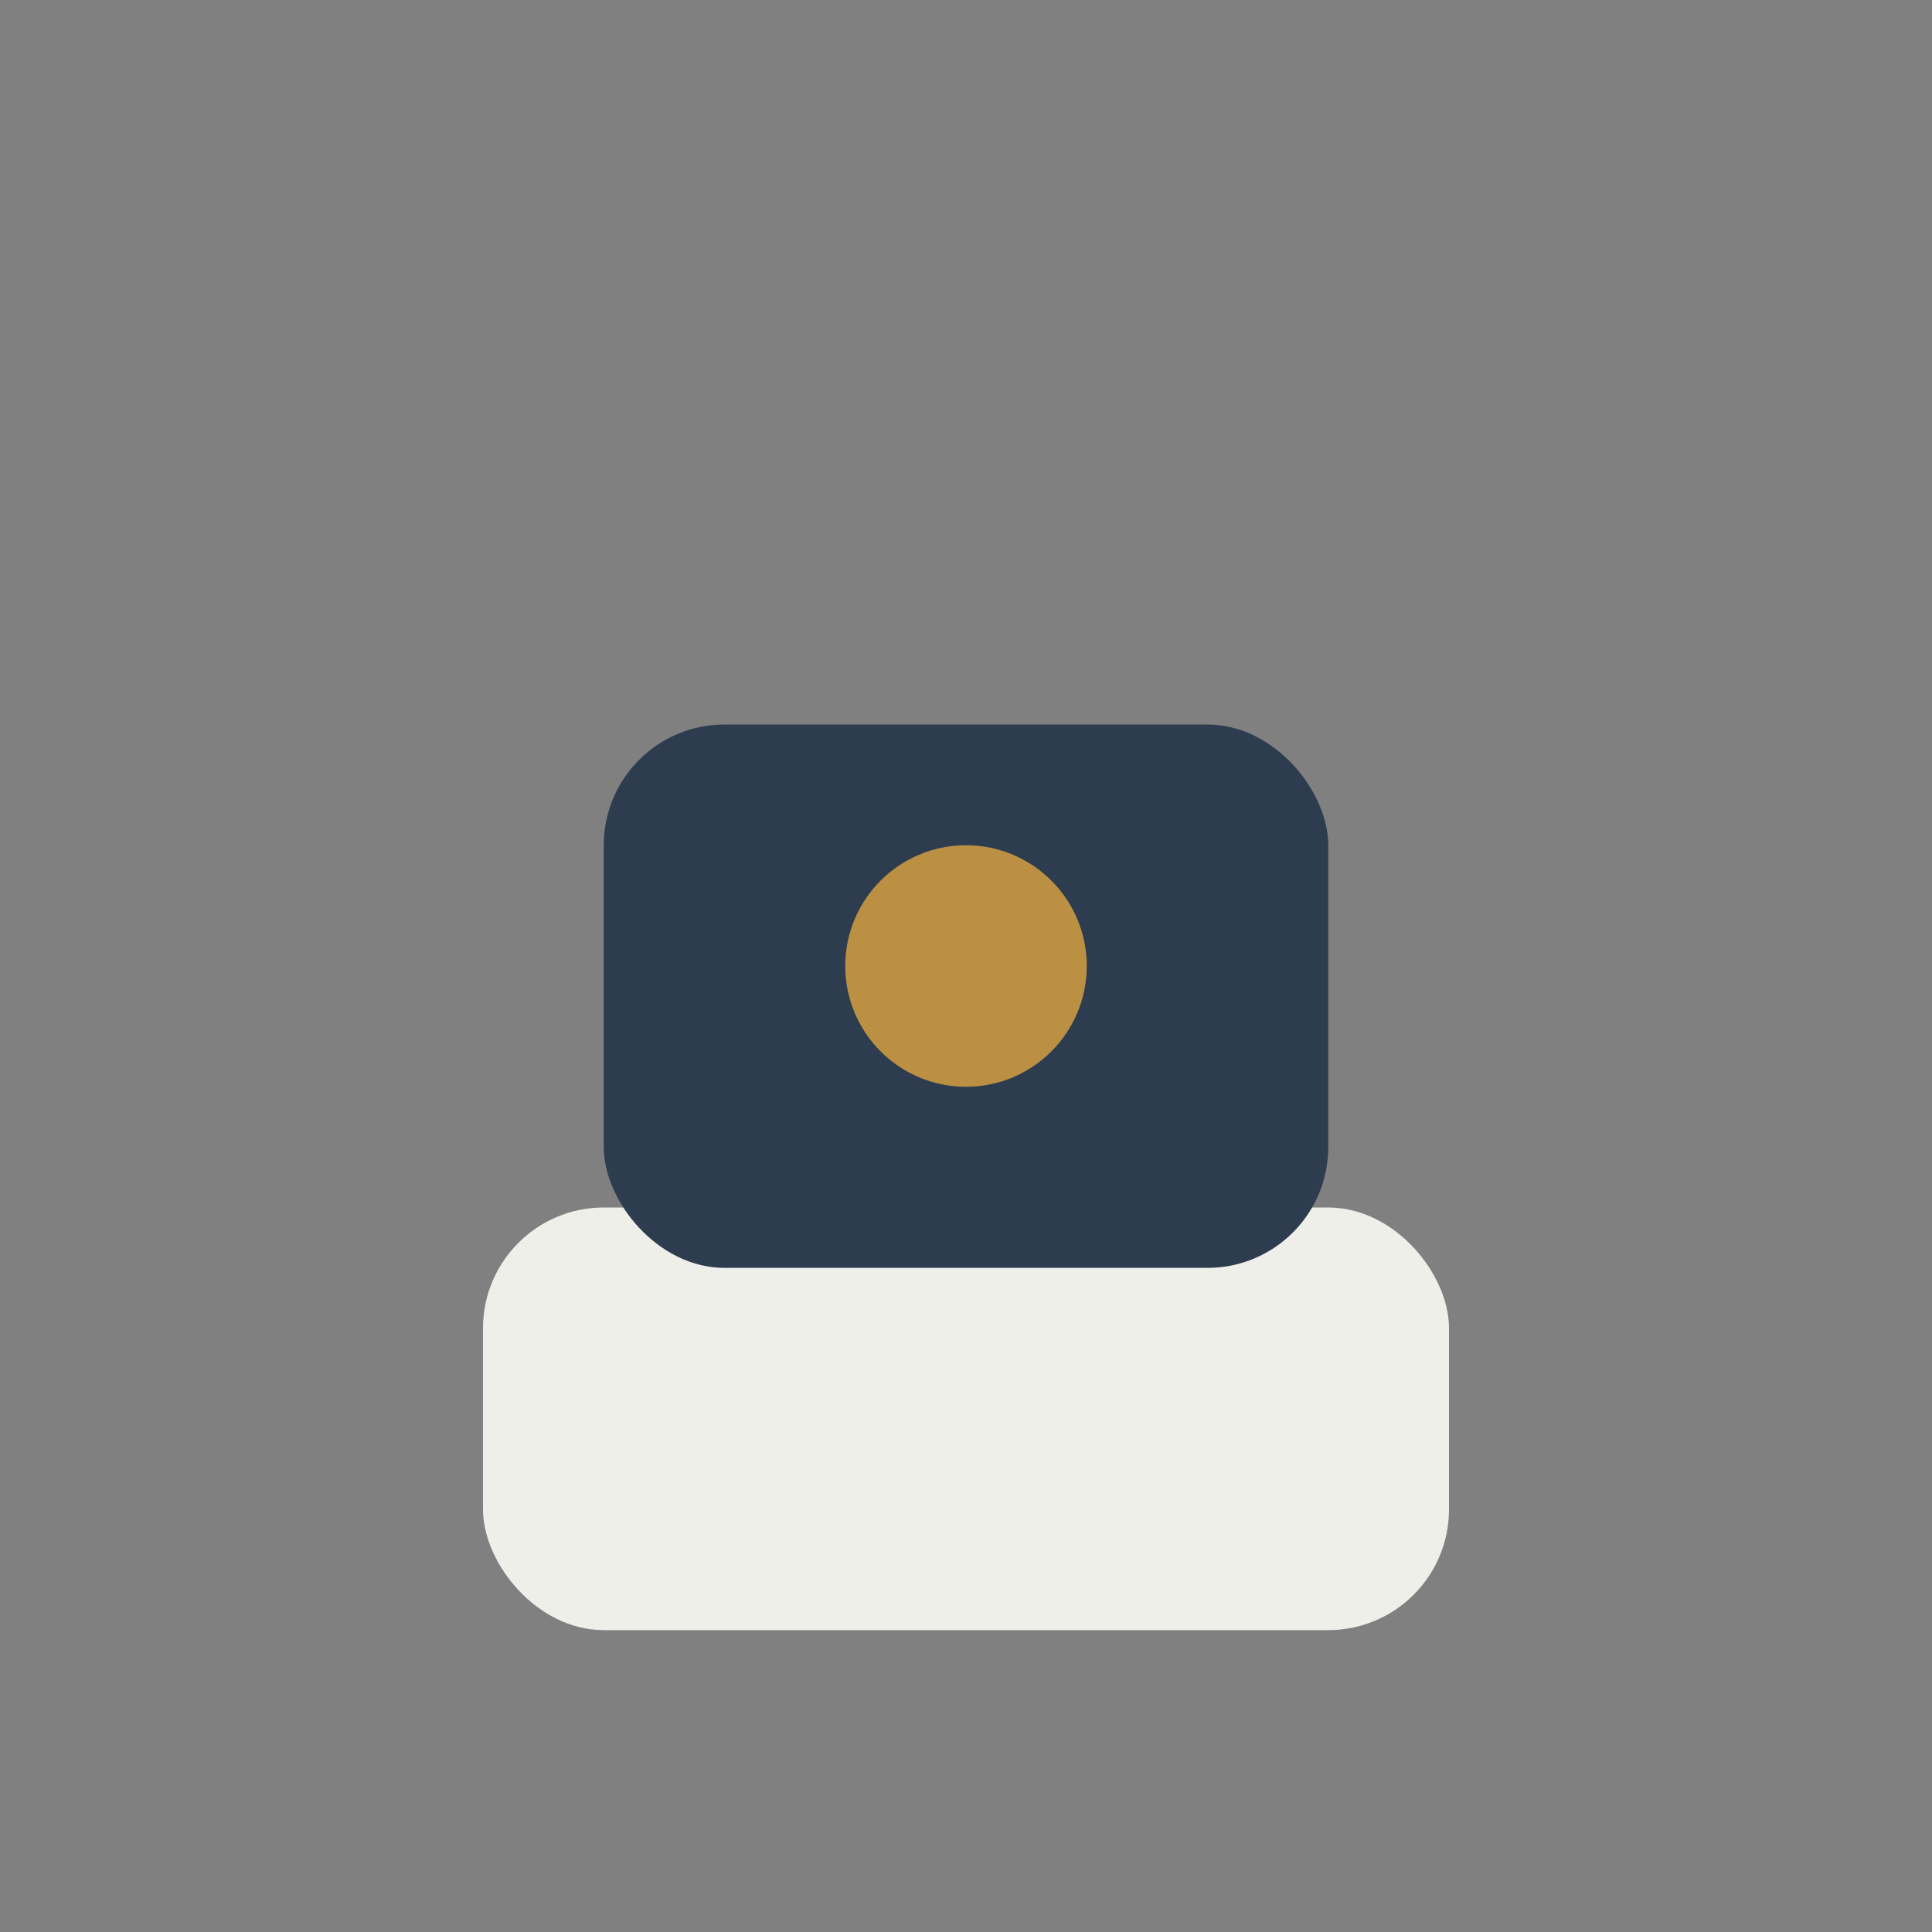
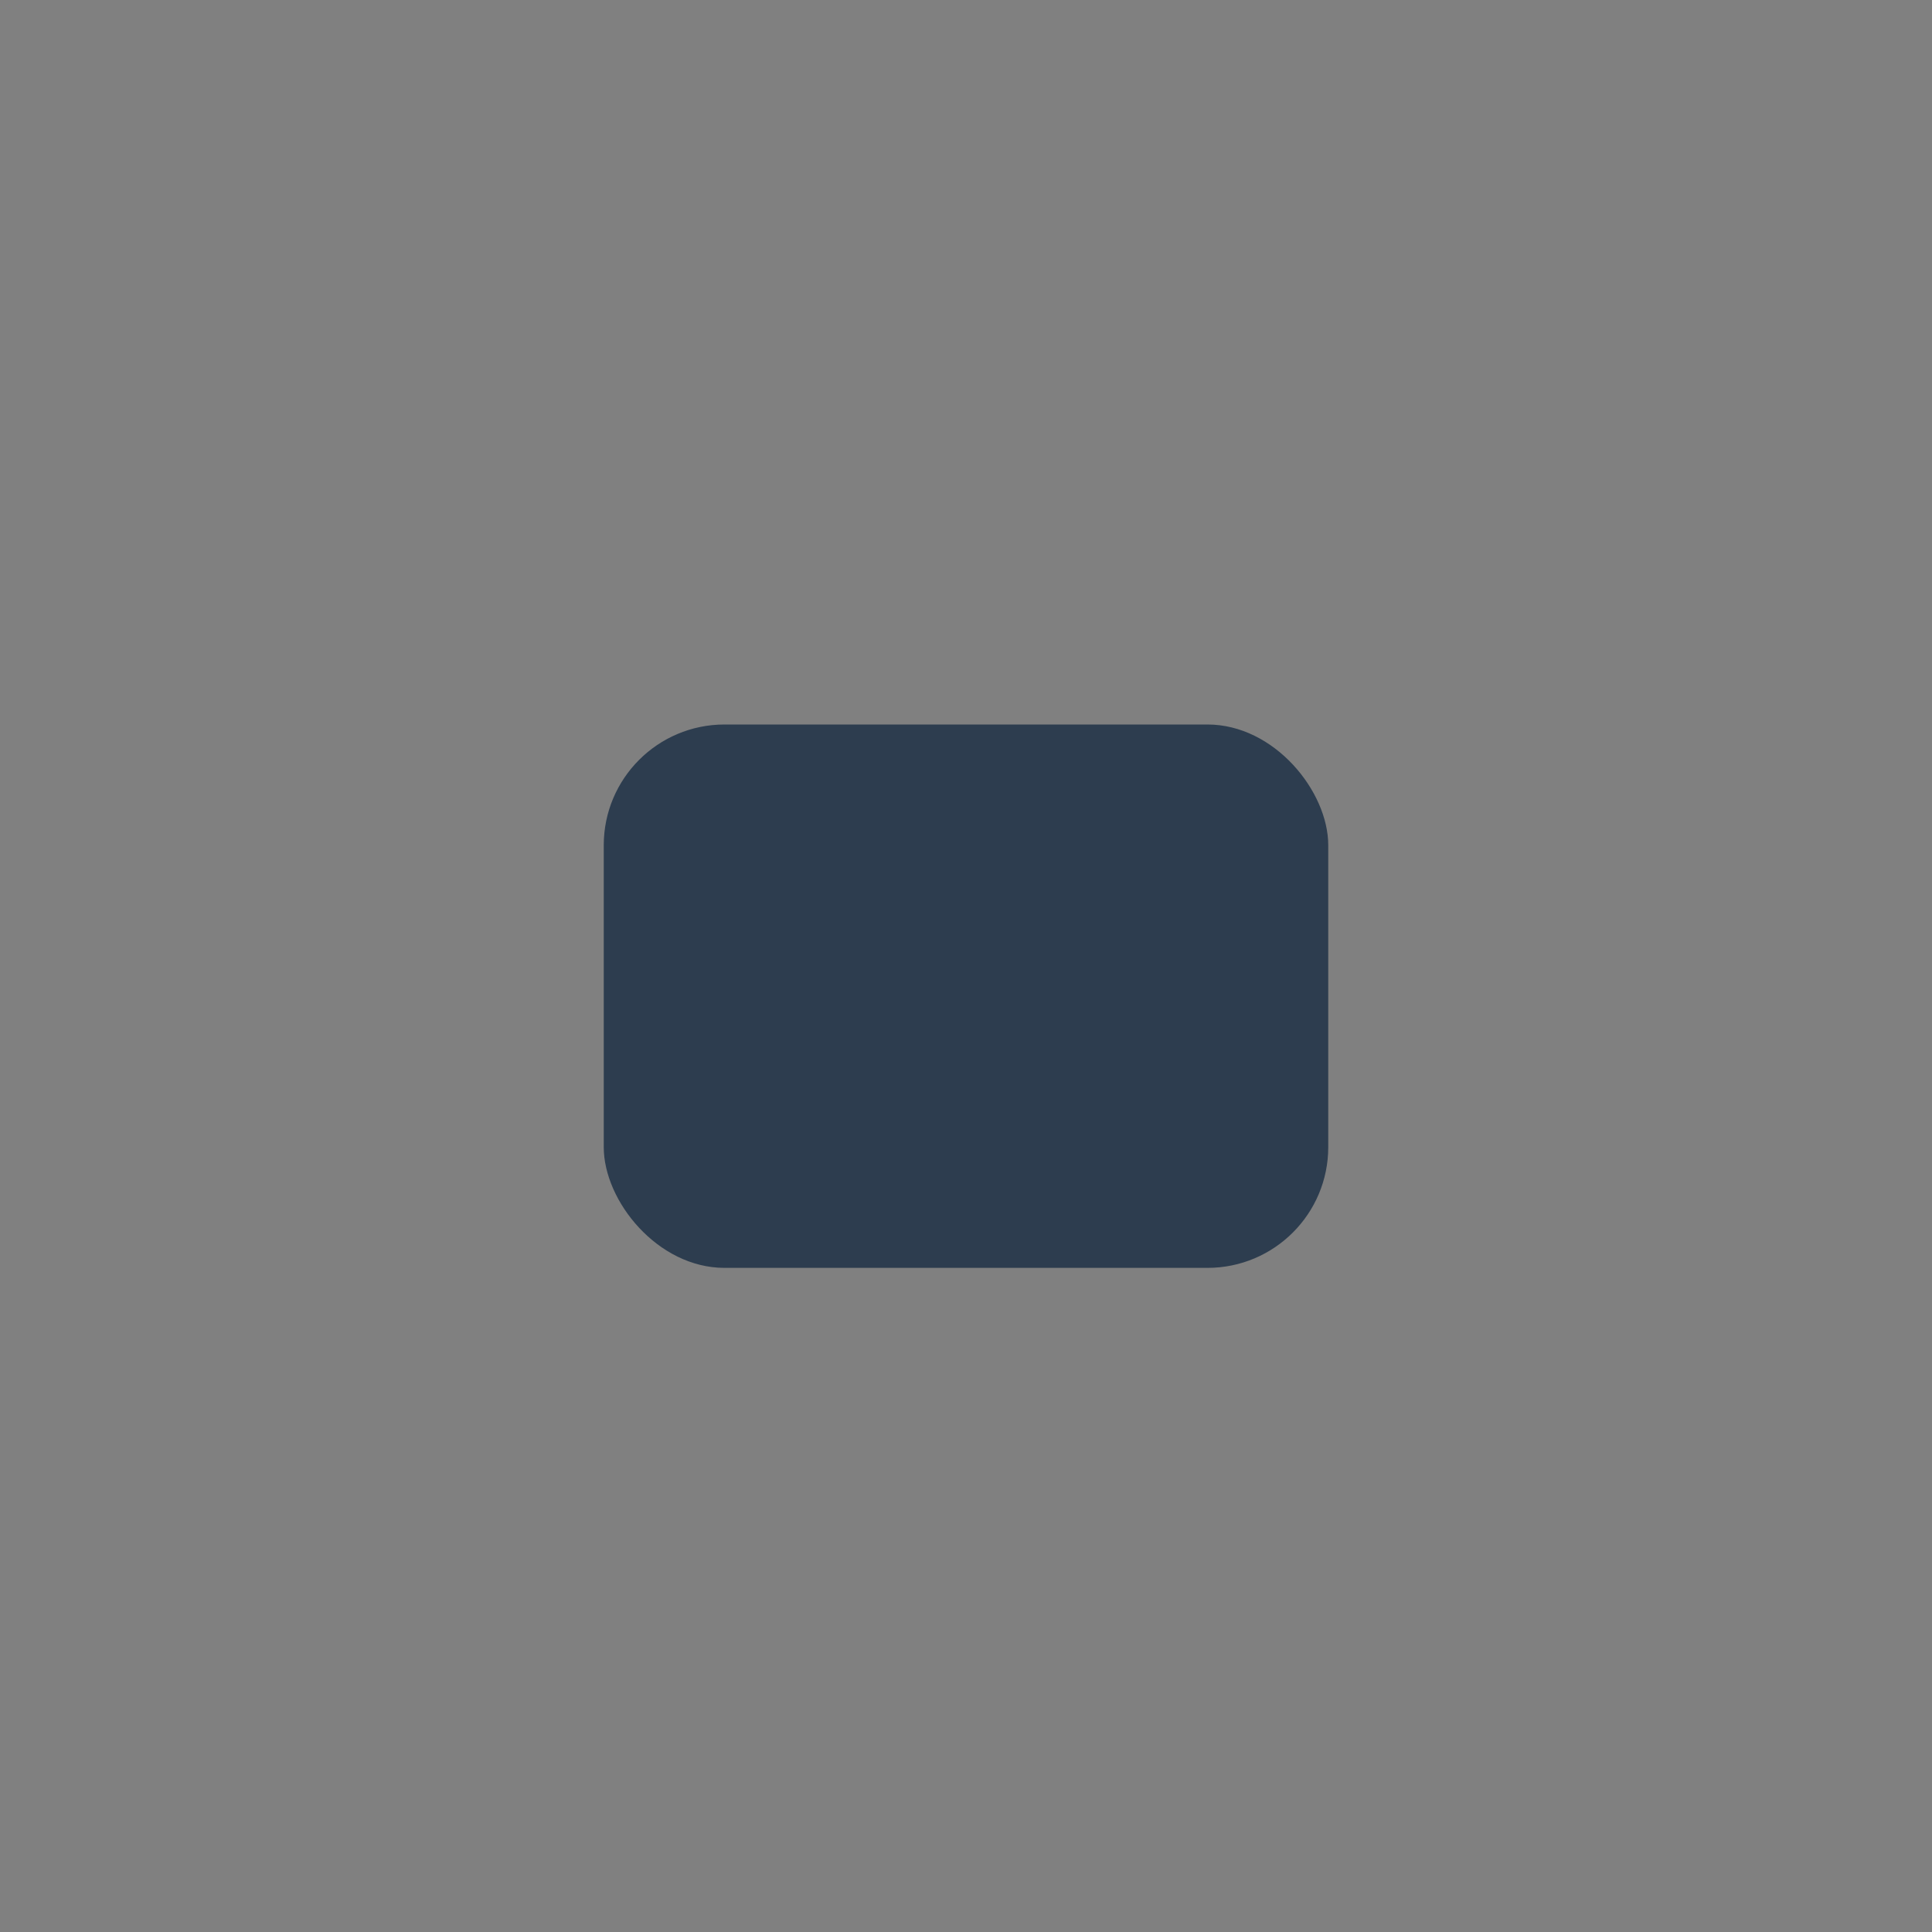
<svg xmlns="http://www.w3.org/2000/svg" width="32" height="32" viewBox="0 0 32 32">
  <rect x="0" y="0" width="32" height="32" fill="#808080" stroke="none" />
-   <rect x="8" y="20" width="16" height="7" rx="2" fill="#EFEFEA" />
  <rect x="10" y="12" width="12" height="9" rx="2" fill="#2D3D4F" />
-   <circle cx="16" cy="16" r="2" fill="#BC9043" />
</svg>